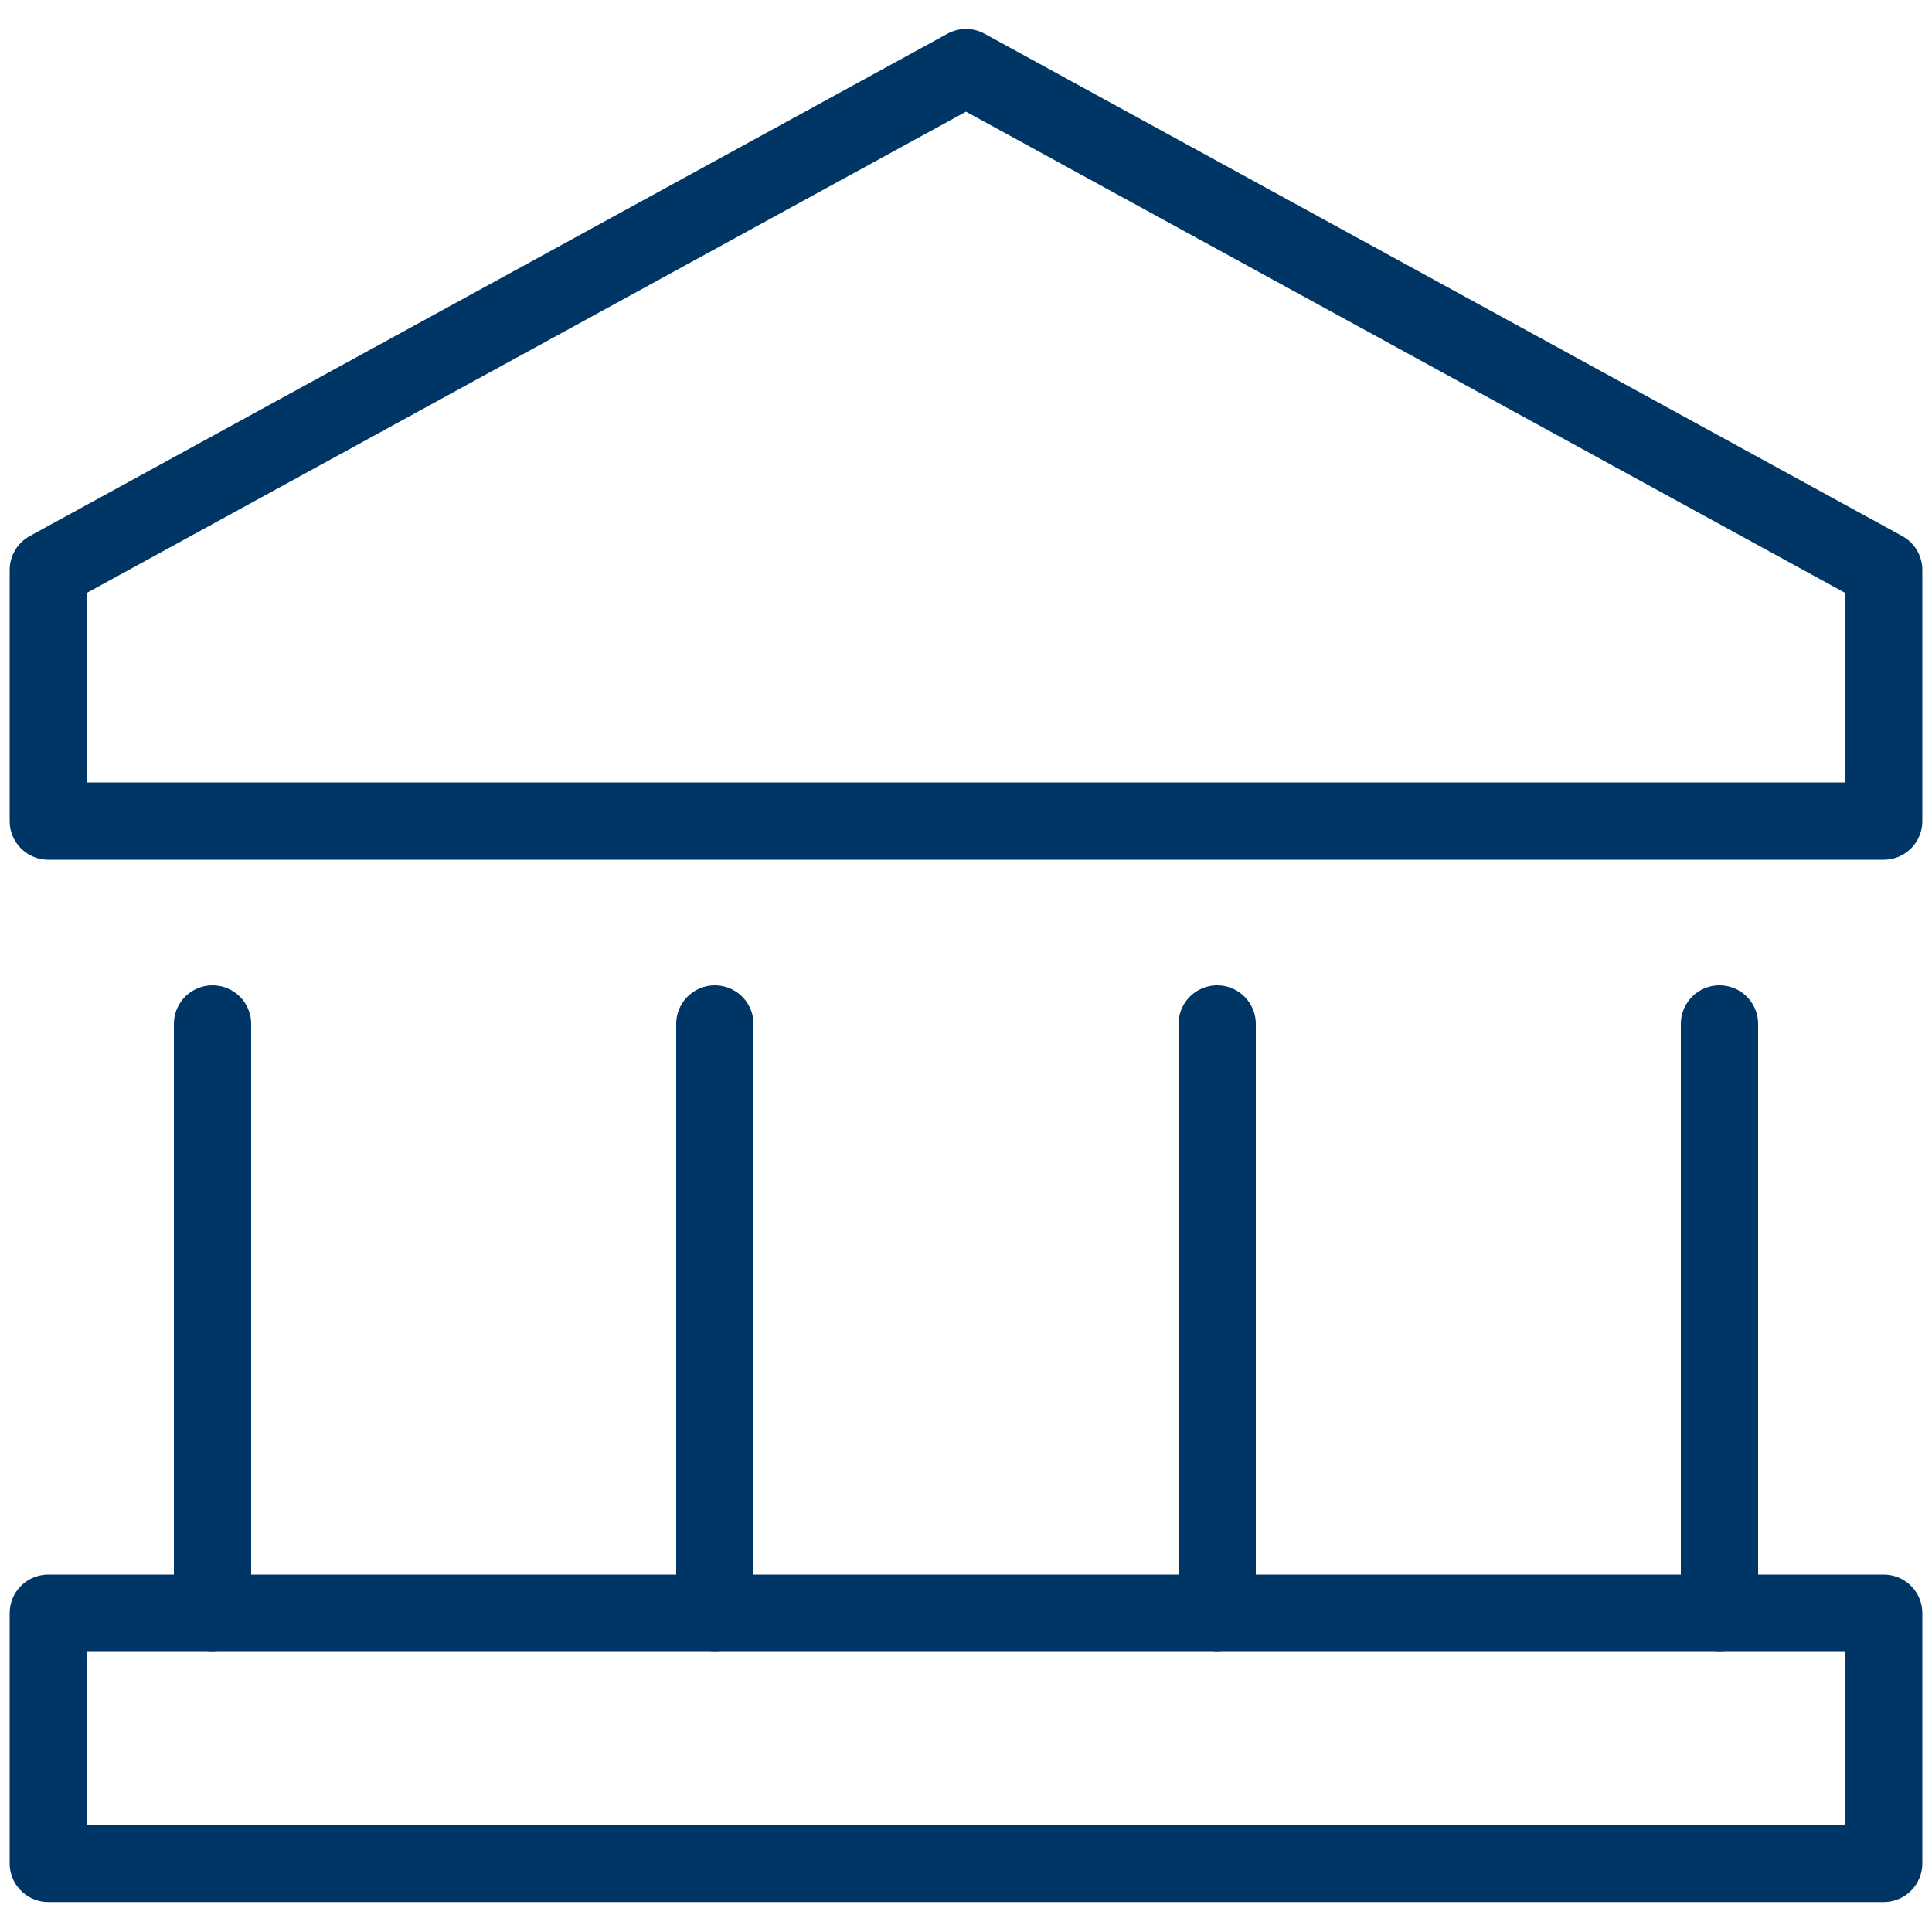
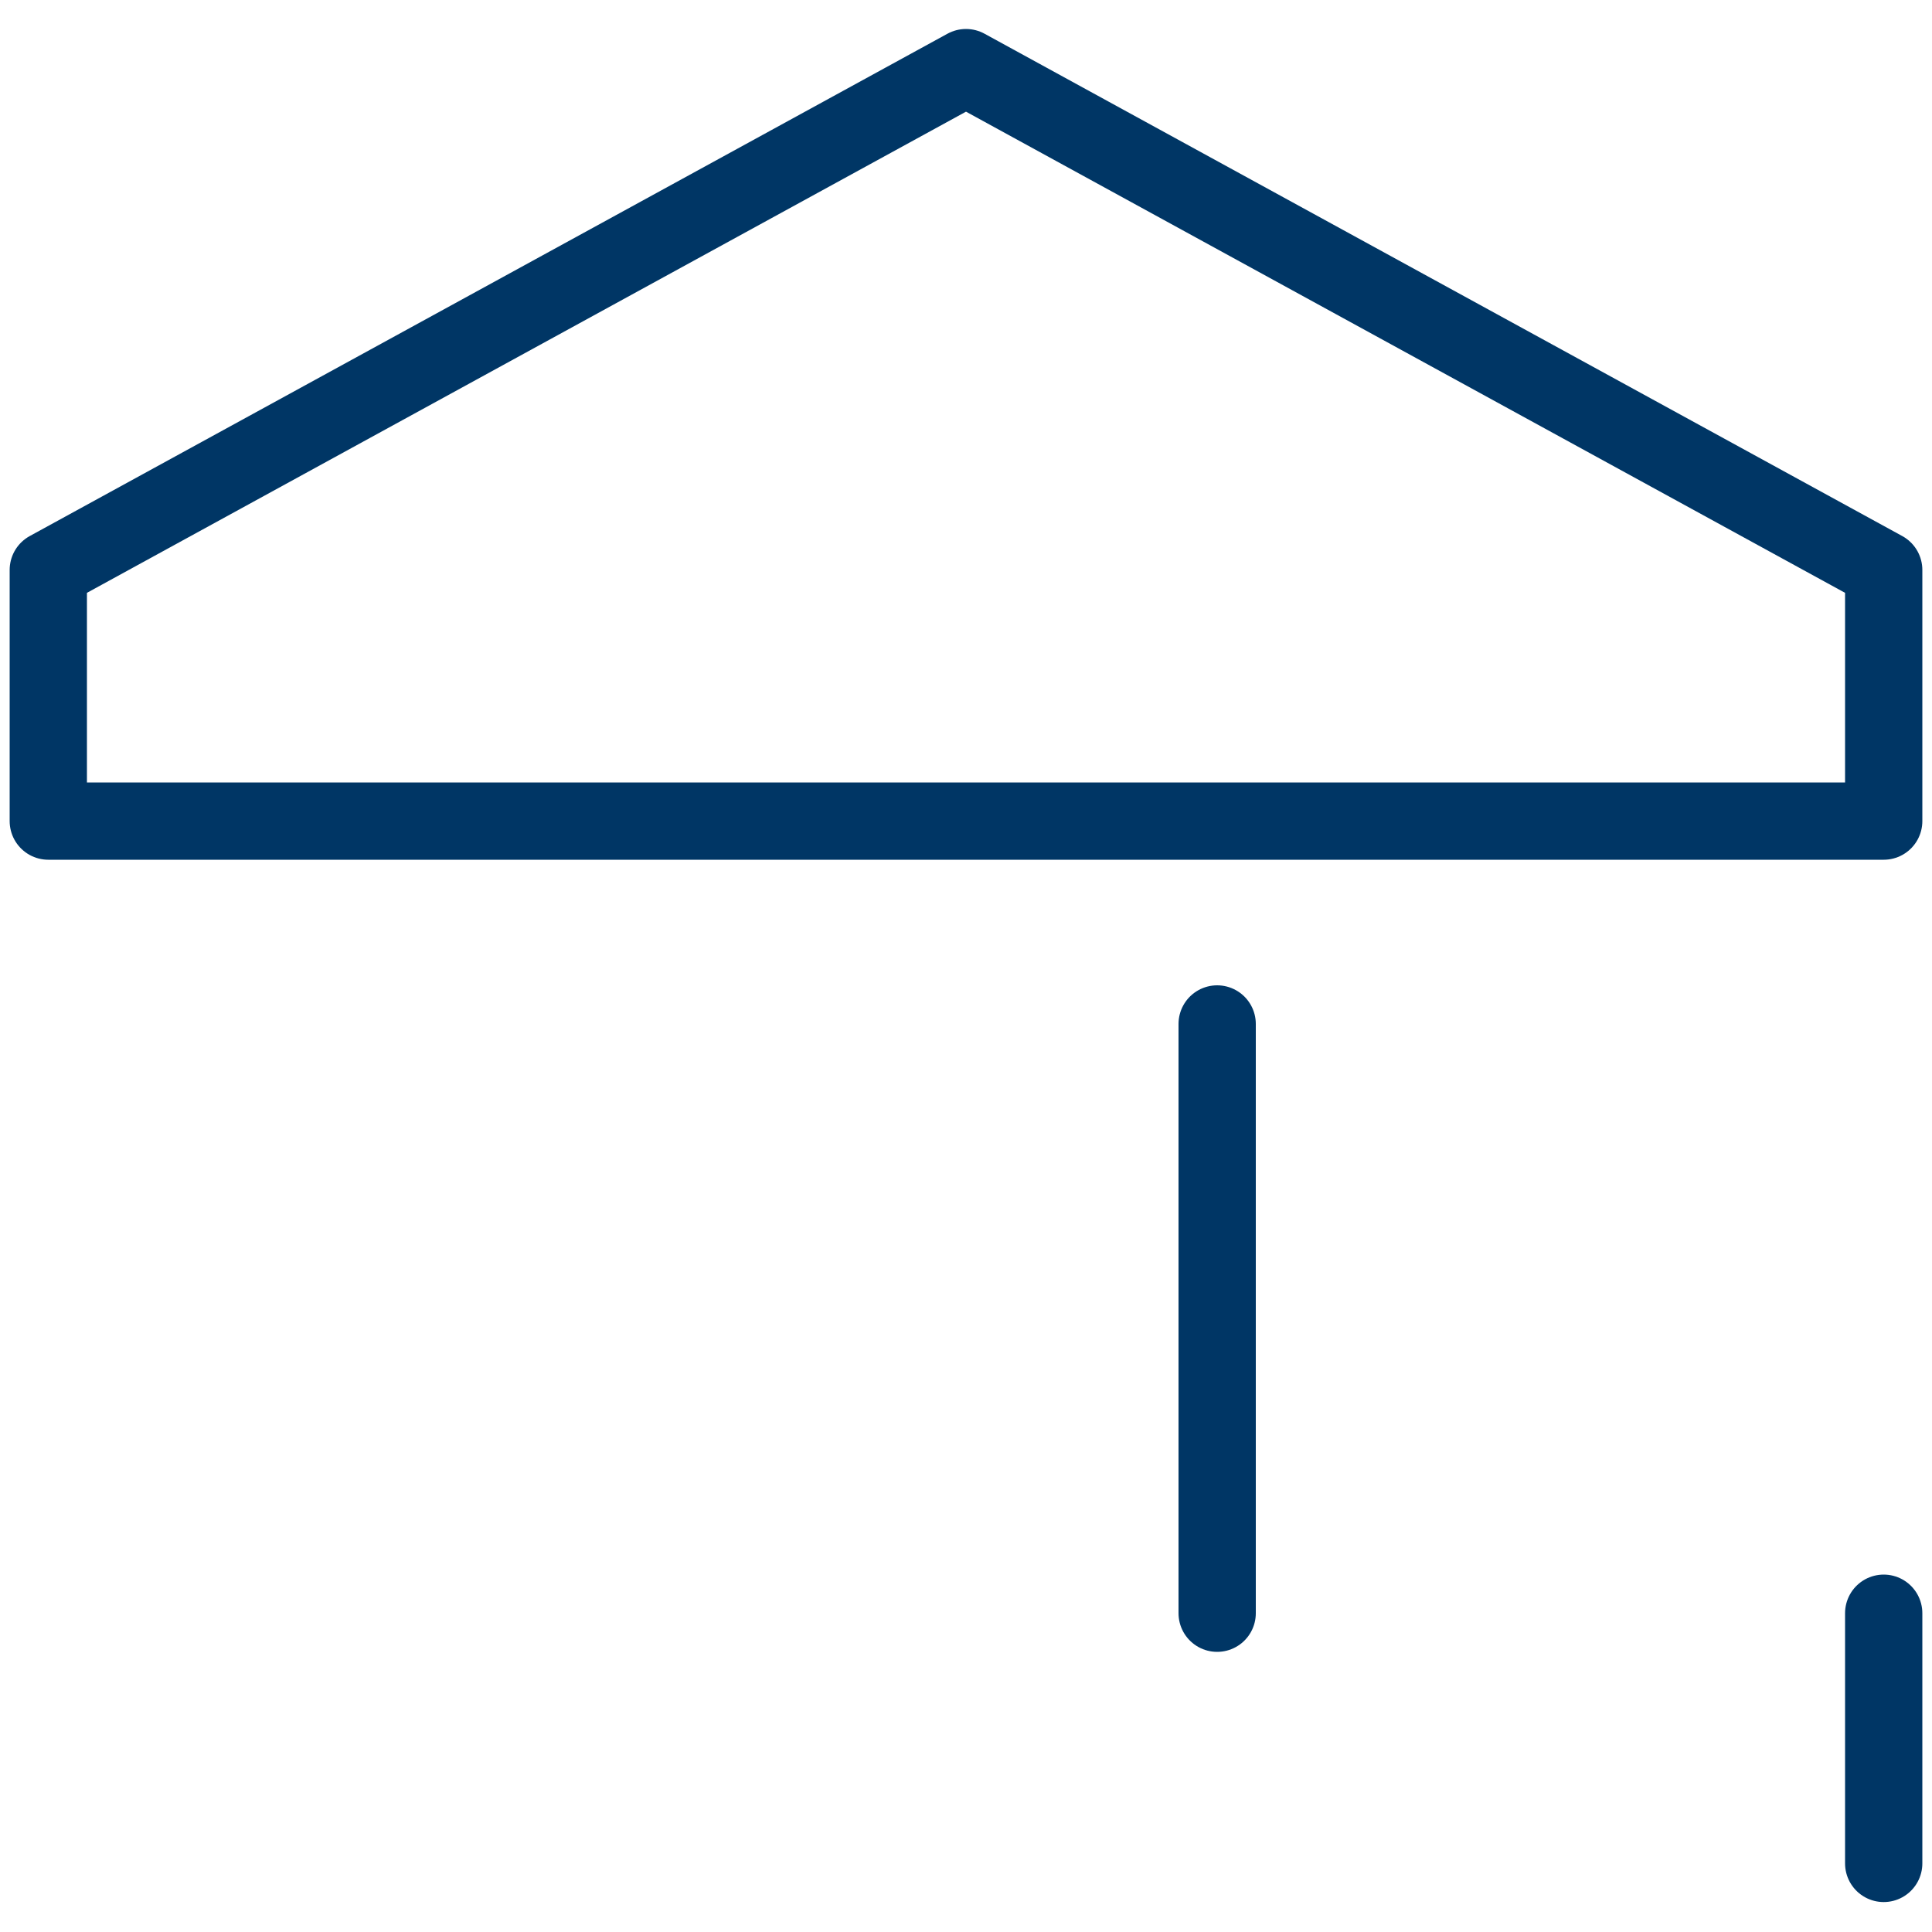
<svg xmlns="http://www.w3.org/2000/svg" width="40" height="40" viewBox="0 0 40 40" fill="none">
  <g id="Layer 1">
    <path id="Vector" d="M20 1.4L1 11.8V17H39V11.8L20 1.4Z" stroke="#003665" stroke-width="1.6" stroke-linecap="round" stroke-linejoin="round" />
    <path id="Vector_2" d="M25.2 33.4V21.2" stroke="#003665" stroke-width="1.6" stroke-linecap="round" stroke-linejoin="round" />
-     <path id="Vector_3" d="M4.4 33.4V21.2" stroke="#003665" stroke-width="1.6" stroke-linecap="round" stroke-linejoin="round" />
-     <path id="Vector_4" d="M14.8 21.2V33.4" stroke="#003665" stroke-width="1.6" stroke-linecap="round" stroke-linejoin="round" />
-     <path id="Vector_5" d="M35.6 33.4V21.2" stroke="#003665" stroke-width="1.6" stroke-linecap="round" stroke-linejoin="round" />
-     <path id="Vector_6" d="M39 33.4H1V38.58H39V33.4Z" stroke="#003665" stroke-width="1.6" stroke-linecap="round" stroke-linejoin="round" />
+     <path id="Vector_6" d="M39 33.4V38.58H39V33.4Z" stroke="#003665" stroke-width="1.6" stroke-linecap="round" stroke-linejoin="round" />
  </g>
</svg>